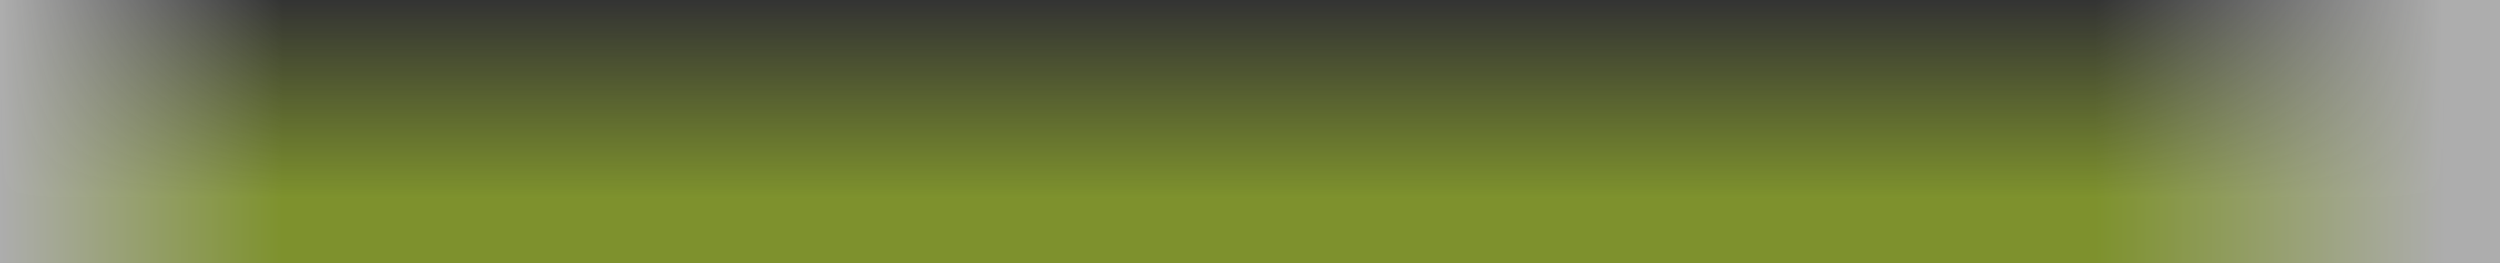
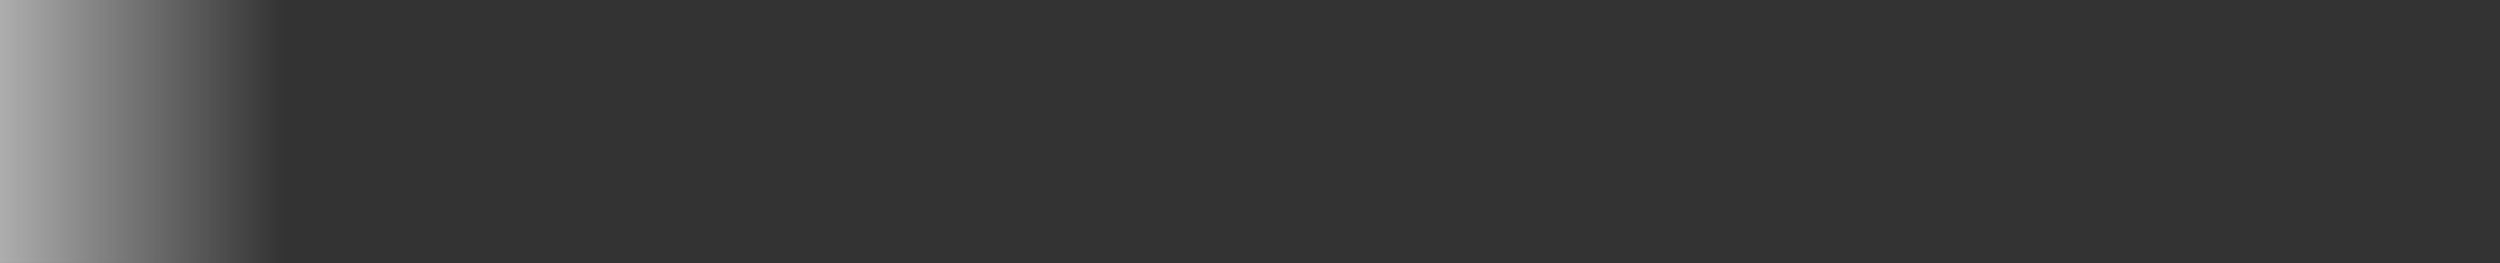
<svg xmlns="http://www.w3.org/2000/svg" width="751" height="79" viewBox="0 0 751 79" fill="none">
  <rect x="0" y="0" width="751" height="79" fill="#333333" stroke="none" />
  <g opacity="0.6">
-     <rect width="751" height="79" fill="url(#paint0_linear_423_72)" />
-     <rect width="751" height="79" fill="url(#paint1_linear_423_72)" />
    <rect width="751" height="79" fill="url(#paint2_linear_423_72)" />
  </g>
  <defs>
    <linearGradient id="paint0_linear_423_72" x1="375.5" y1="0" x2="375.5" y2="79" gradientUnits="userSpaceOnUse">
      <stop stop-color="#B0D129" stop-opacity="0" />
      <stop offset="0.755" stop-color="#B0D129" />
    </linearGradient>
    <linearGradient id="paint1_linear_423_72" x1="855.888" y1="38.226" x2="629.33" y2="38.226" gradientUnits="userSpaceOnUse">
      <stop offset="0.536" stop-color="white" />
      <stop offset="1" stop-color="white" stop-opacity="0" />
    </linearGradient>
    <linearGradient id="paint2_linear_423_72" x1="0" y1="38.226" x2="84.96" y2="38.226" gradientUnits="userSpaceOnUse">
      <stop stop-color="white" />
      <stop offset="1" stop-color="white" stop-opacity="0" />
    </linearGradient>
  </defs>
</svg>